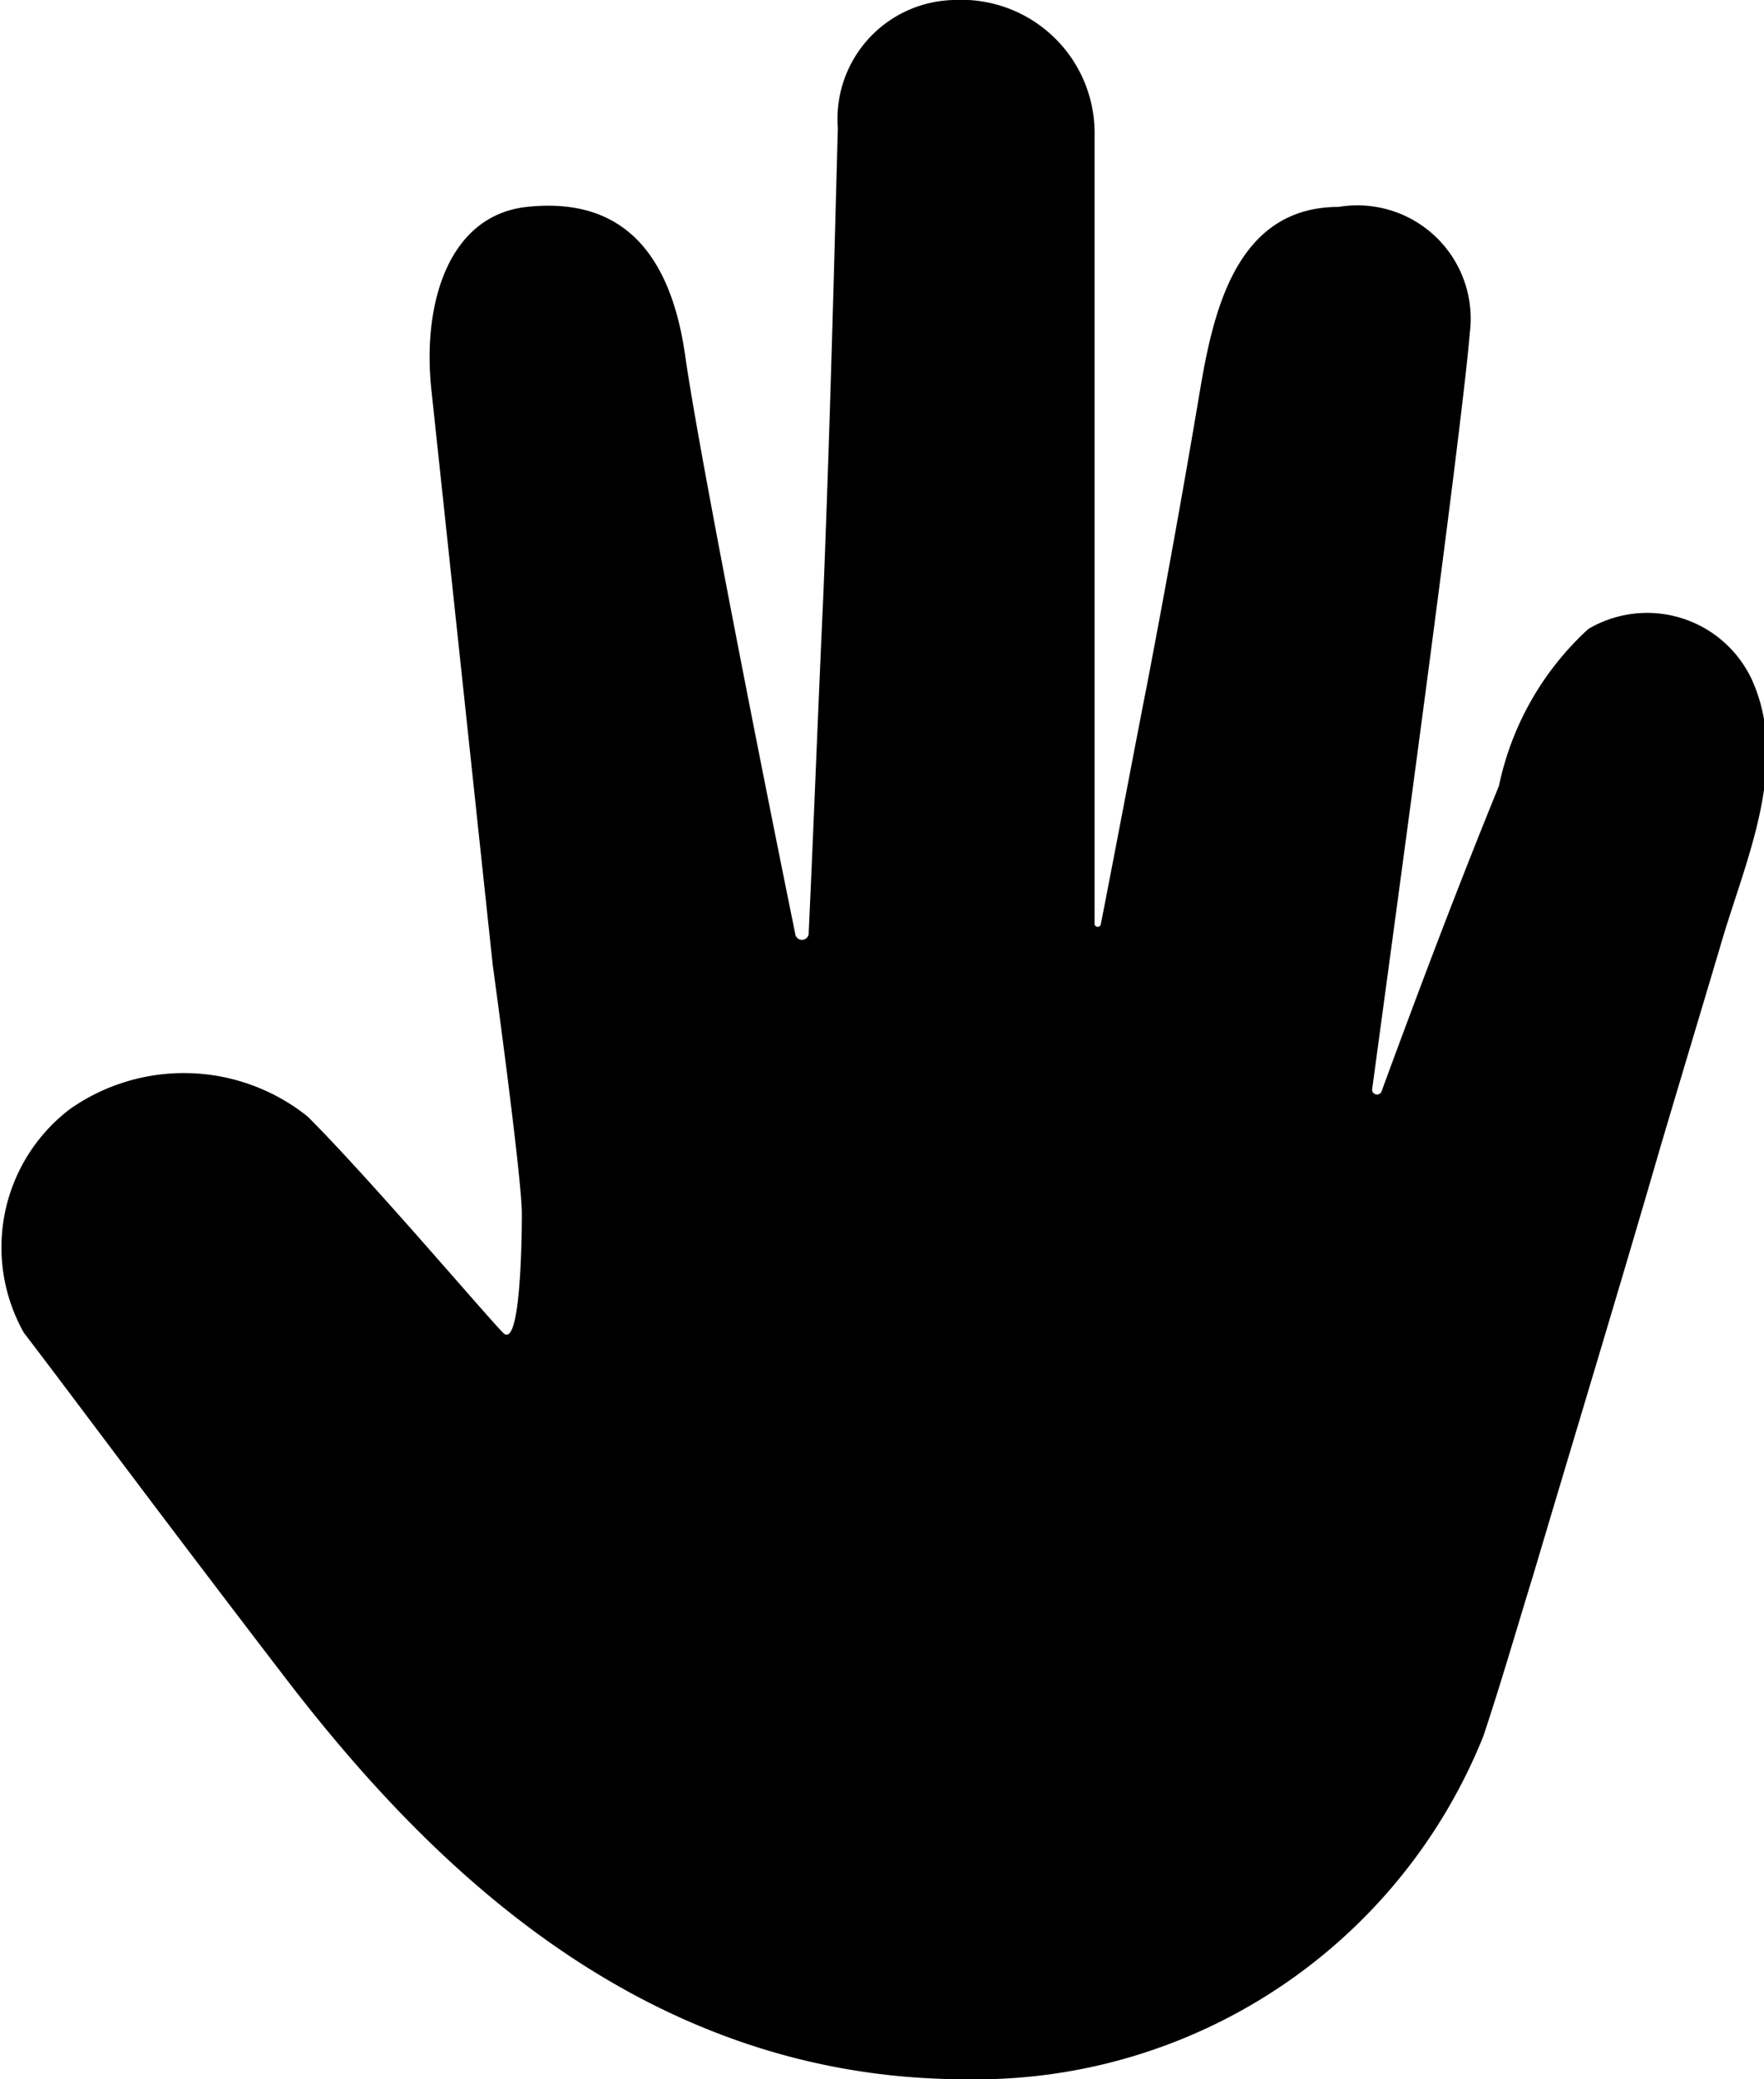
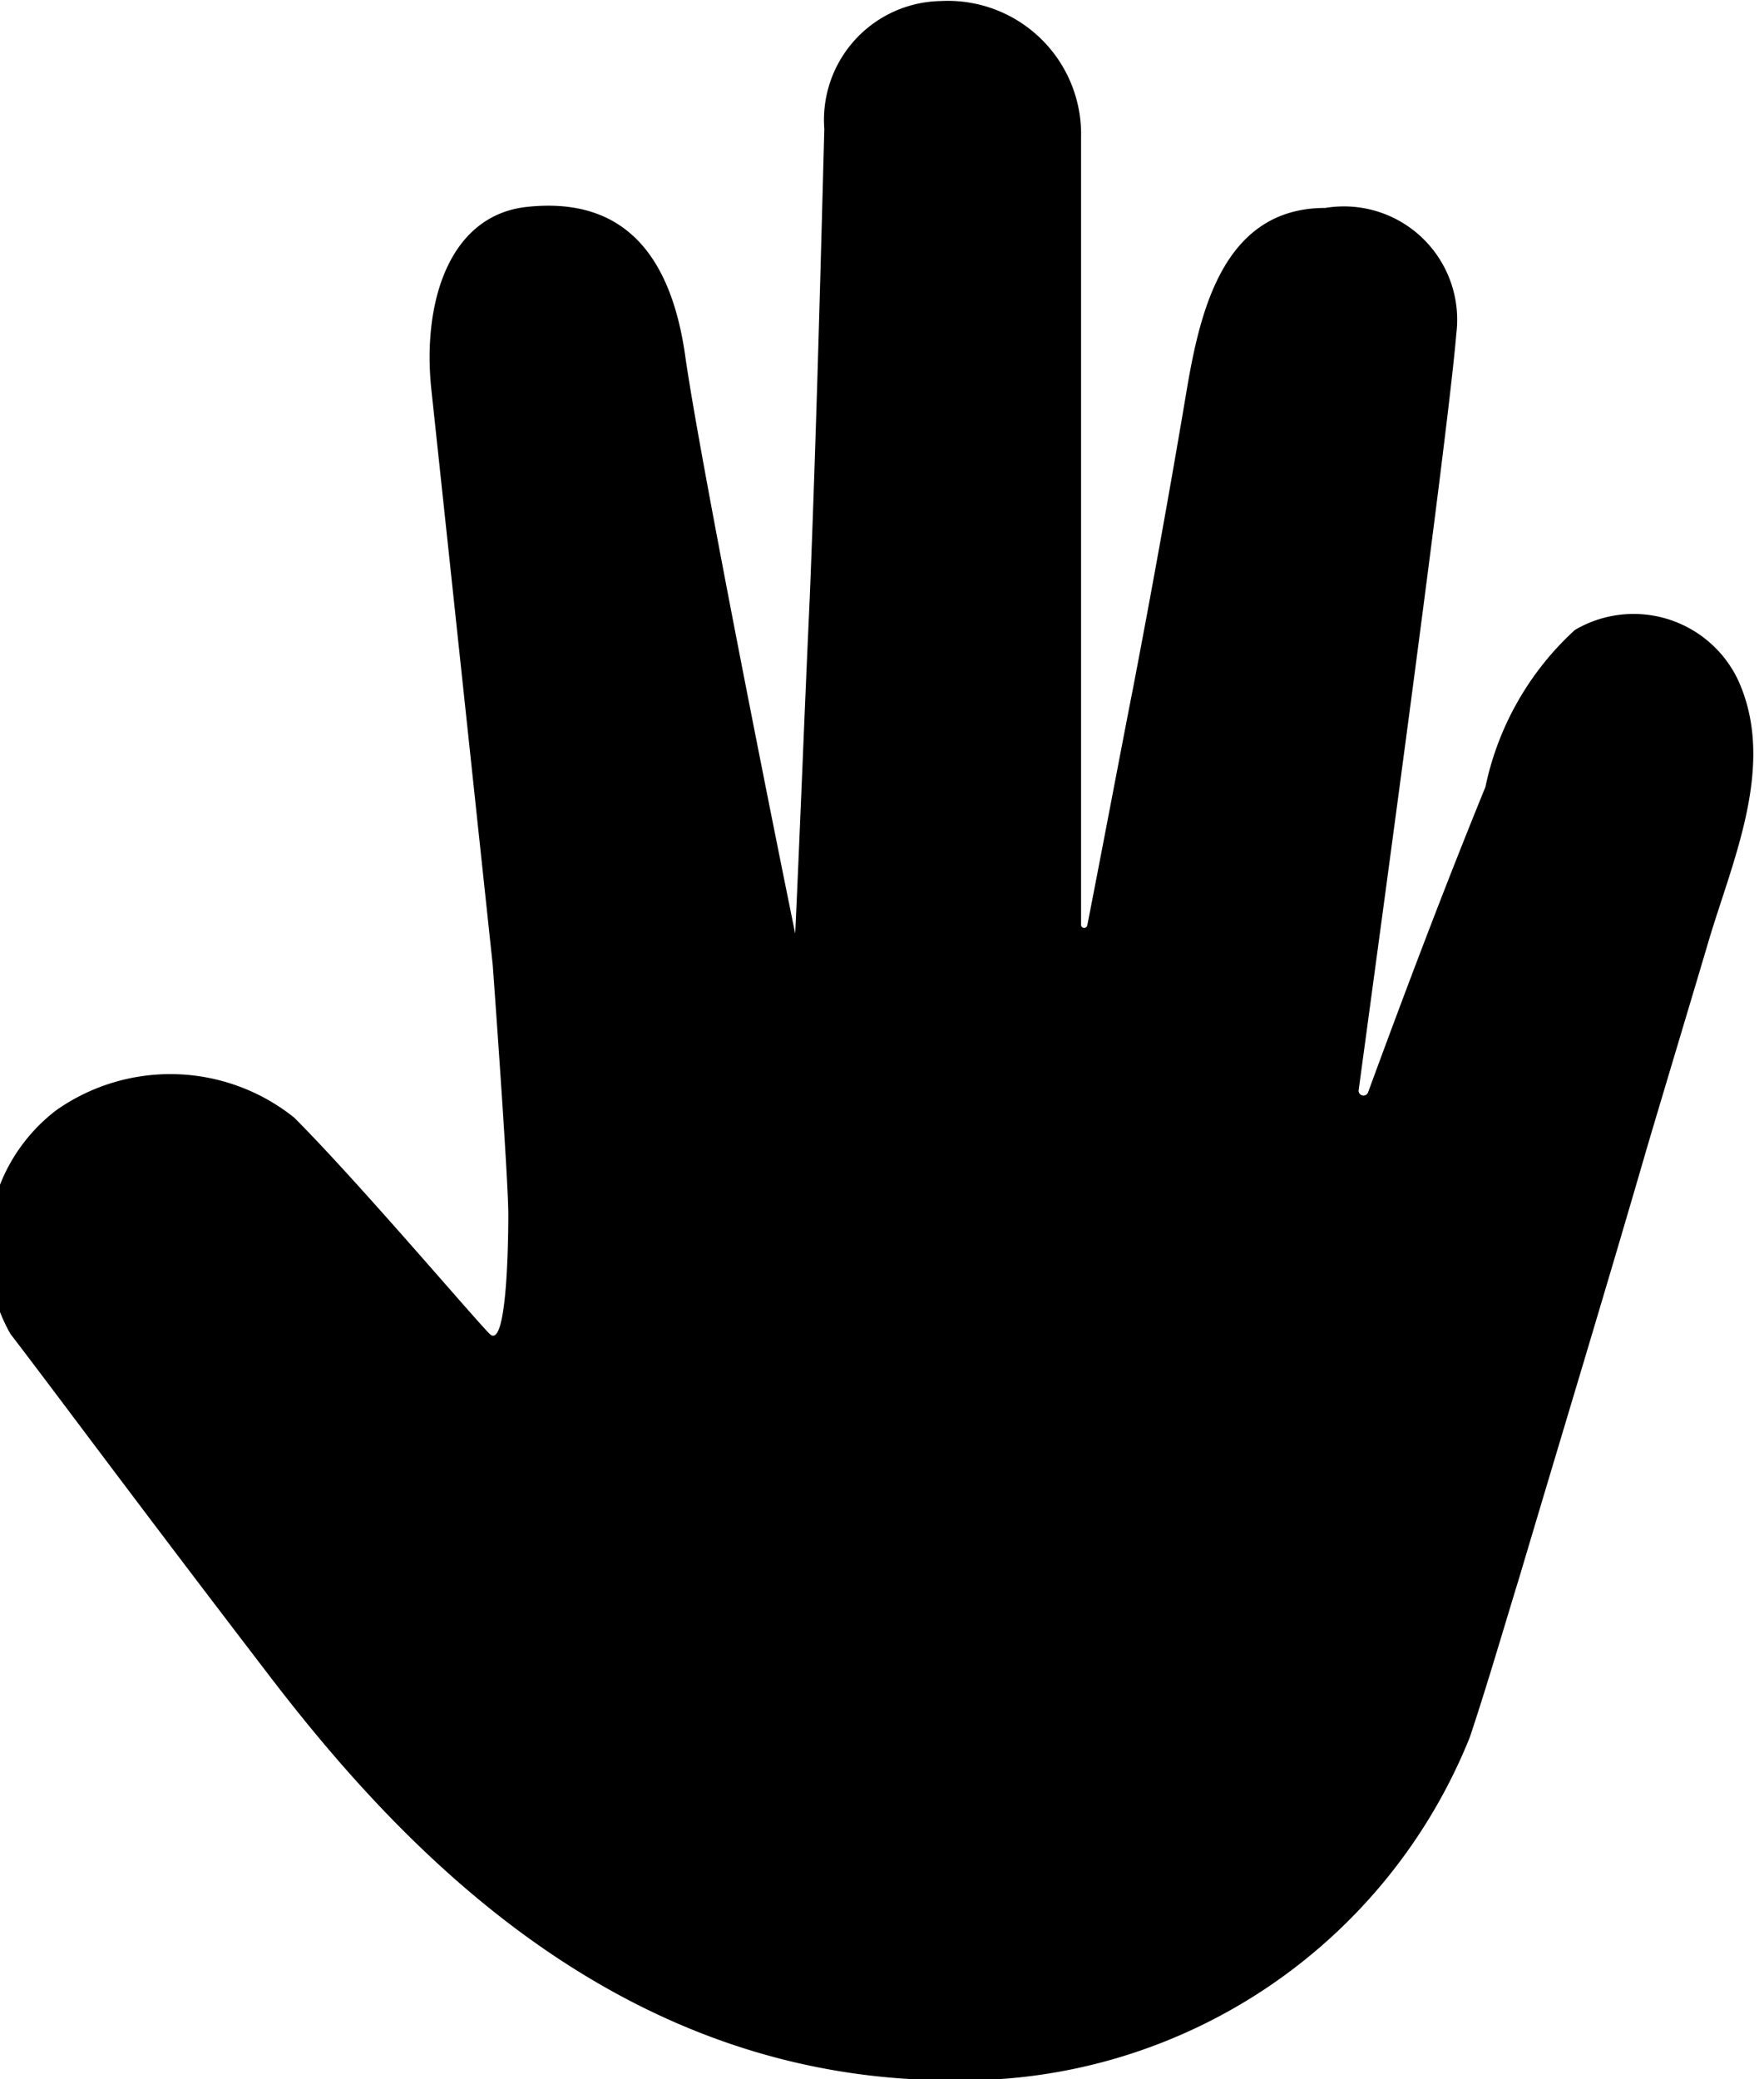
<svg xmlns="http://www.w3.org/2000/svg" width="16.97" height="20" viewBox="0 0 16.97 20">
  <defs>
    <style>
      .cls-1 {
        fill-rule: evenodd;
      }
    </style>
  </defs>
-   <path id="shouzhangicon1" class="cls-1" d="M1518.74,3267.28s-0.5-4.69-.59-5.53,0.17-1.68.92-1.76,1.35,0.25,1.52,1.42c0.13,0.93.79,4.25,1.06,5.57a0.065,0.065,0,0,0,.13-0.01c0.05-1.08.09-2.15,0.14-3.23,0.06-1.5.1-3,.14-4.51a1.144,1.144,0,0,1,1.12-1.23,1.282,1.282,0,0,1,1.35,1.31v7.57a0.03,0.03,0,0,0,.06.01c0.12-.61.37-1.93,0.44-2.28,0.18-.94.35-1.88,0.51-2.83,0.13-.78.35-1.79,1.34-1.79a1.09,1.09,0,0,1,1.26,1.21c-0.08.97-.74,5.8-0.94,7.28a0.047,0.047,0,0,0,.09.02c0.36-.98.73-1.96,1.13-2.94a2.828,2.828,0,0,1,.86-1.51,1.112,1.112,0,0,1,1.57.48c0.38,0.83-.07,1.77-0.3,2.57-0.19.64-.38,1.27-0.57,1.91-0.4,1.38-.82,2.76-1.23,4.14-0.16.52-.31,1.04-0.48,1.55a5.262,5.262,0,0,1-4.98,3.3c-3.17,0-5.25-2.17-6.56-3.88s-2.04-2.7-2.5-3.3a1.672,1.672,0,0,1,.44-2.15,1.906,1.906,0,0,1,2.29.07c0.61,0.61,1.72,1.92,1.88,2.08s0.18-.8.18-1.15S1518.74,3267.28,1518.74,3267.28Z" transform="translate(-1514 -3258)" />
+   <path id="shouzhangicon1" class="cls-1" d="M1518.74,3267.28s-0.5-4.69-.59-5.53,0.17-1.68.92-1.76,1.35,0.25,1.52,1.42c0.13,0.93.79,4.25,1.06,5.57c0.05-1.08.09-2.15,0.14-3.23,0.06-1.5.1-3,.14-4.51a1.144,1.144,0,0,1,1.12-1.23,1.282,1.282,0,0,1,1.35,1.31v7.57a0.03,0.03,0,0,0,.06.01c0.12-.61.37-1.93,0.44-2.28,0.18-.94.35-1.88,0.51-2.83,0.13-.78.35-1.79,1.34-1.79a1.09,1.09,0,0,1,1.26,1.21c-0.08.97-.74,5.8-0.94,7.28a0.047,0.047,0,0,0,.09.02c0.36-.98.73-1.96,1.13-2.94a2.828,2.828,0,0,1,.86-1.51,1.112,1.112,0,0,1,1.57.48c0.38,0.83-.07,1.77-0.3,2.57-0.19.64-.38,1.27-0.57,1.91-0.4,1.38-.82,2.76-1.23,4.14-0.16.52-.31,1.04-0.48,1.55a5.262,5.262,0,0,1-4.98,3.3c-3.17,0-5.25-2.17-6.56-3.88s-2.04-2.7-2.5-3.3a1.672,1.672,0,0,1,.44-2.15,1.906,1.906,0,0,1,2.29.07c0.61,0.61,1.72,1.92,1.88,2.08s0.18-.8.18-1.15S1518.74,3267.28,1518.74,3267.28Z" transform="translate(-1514 -3258)" />
</svg>